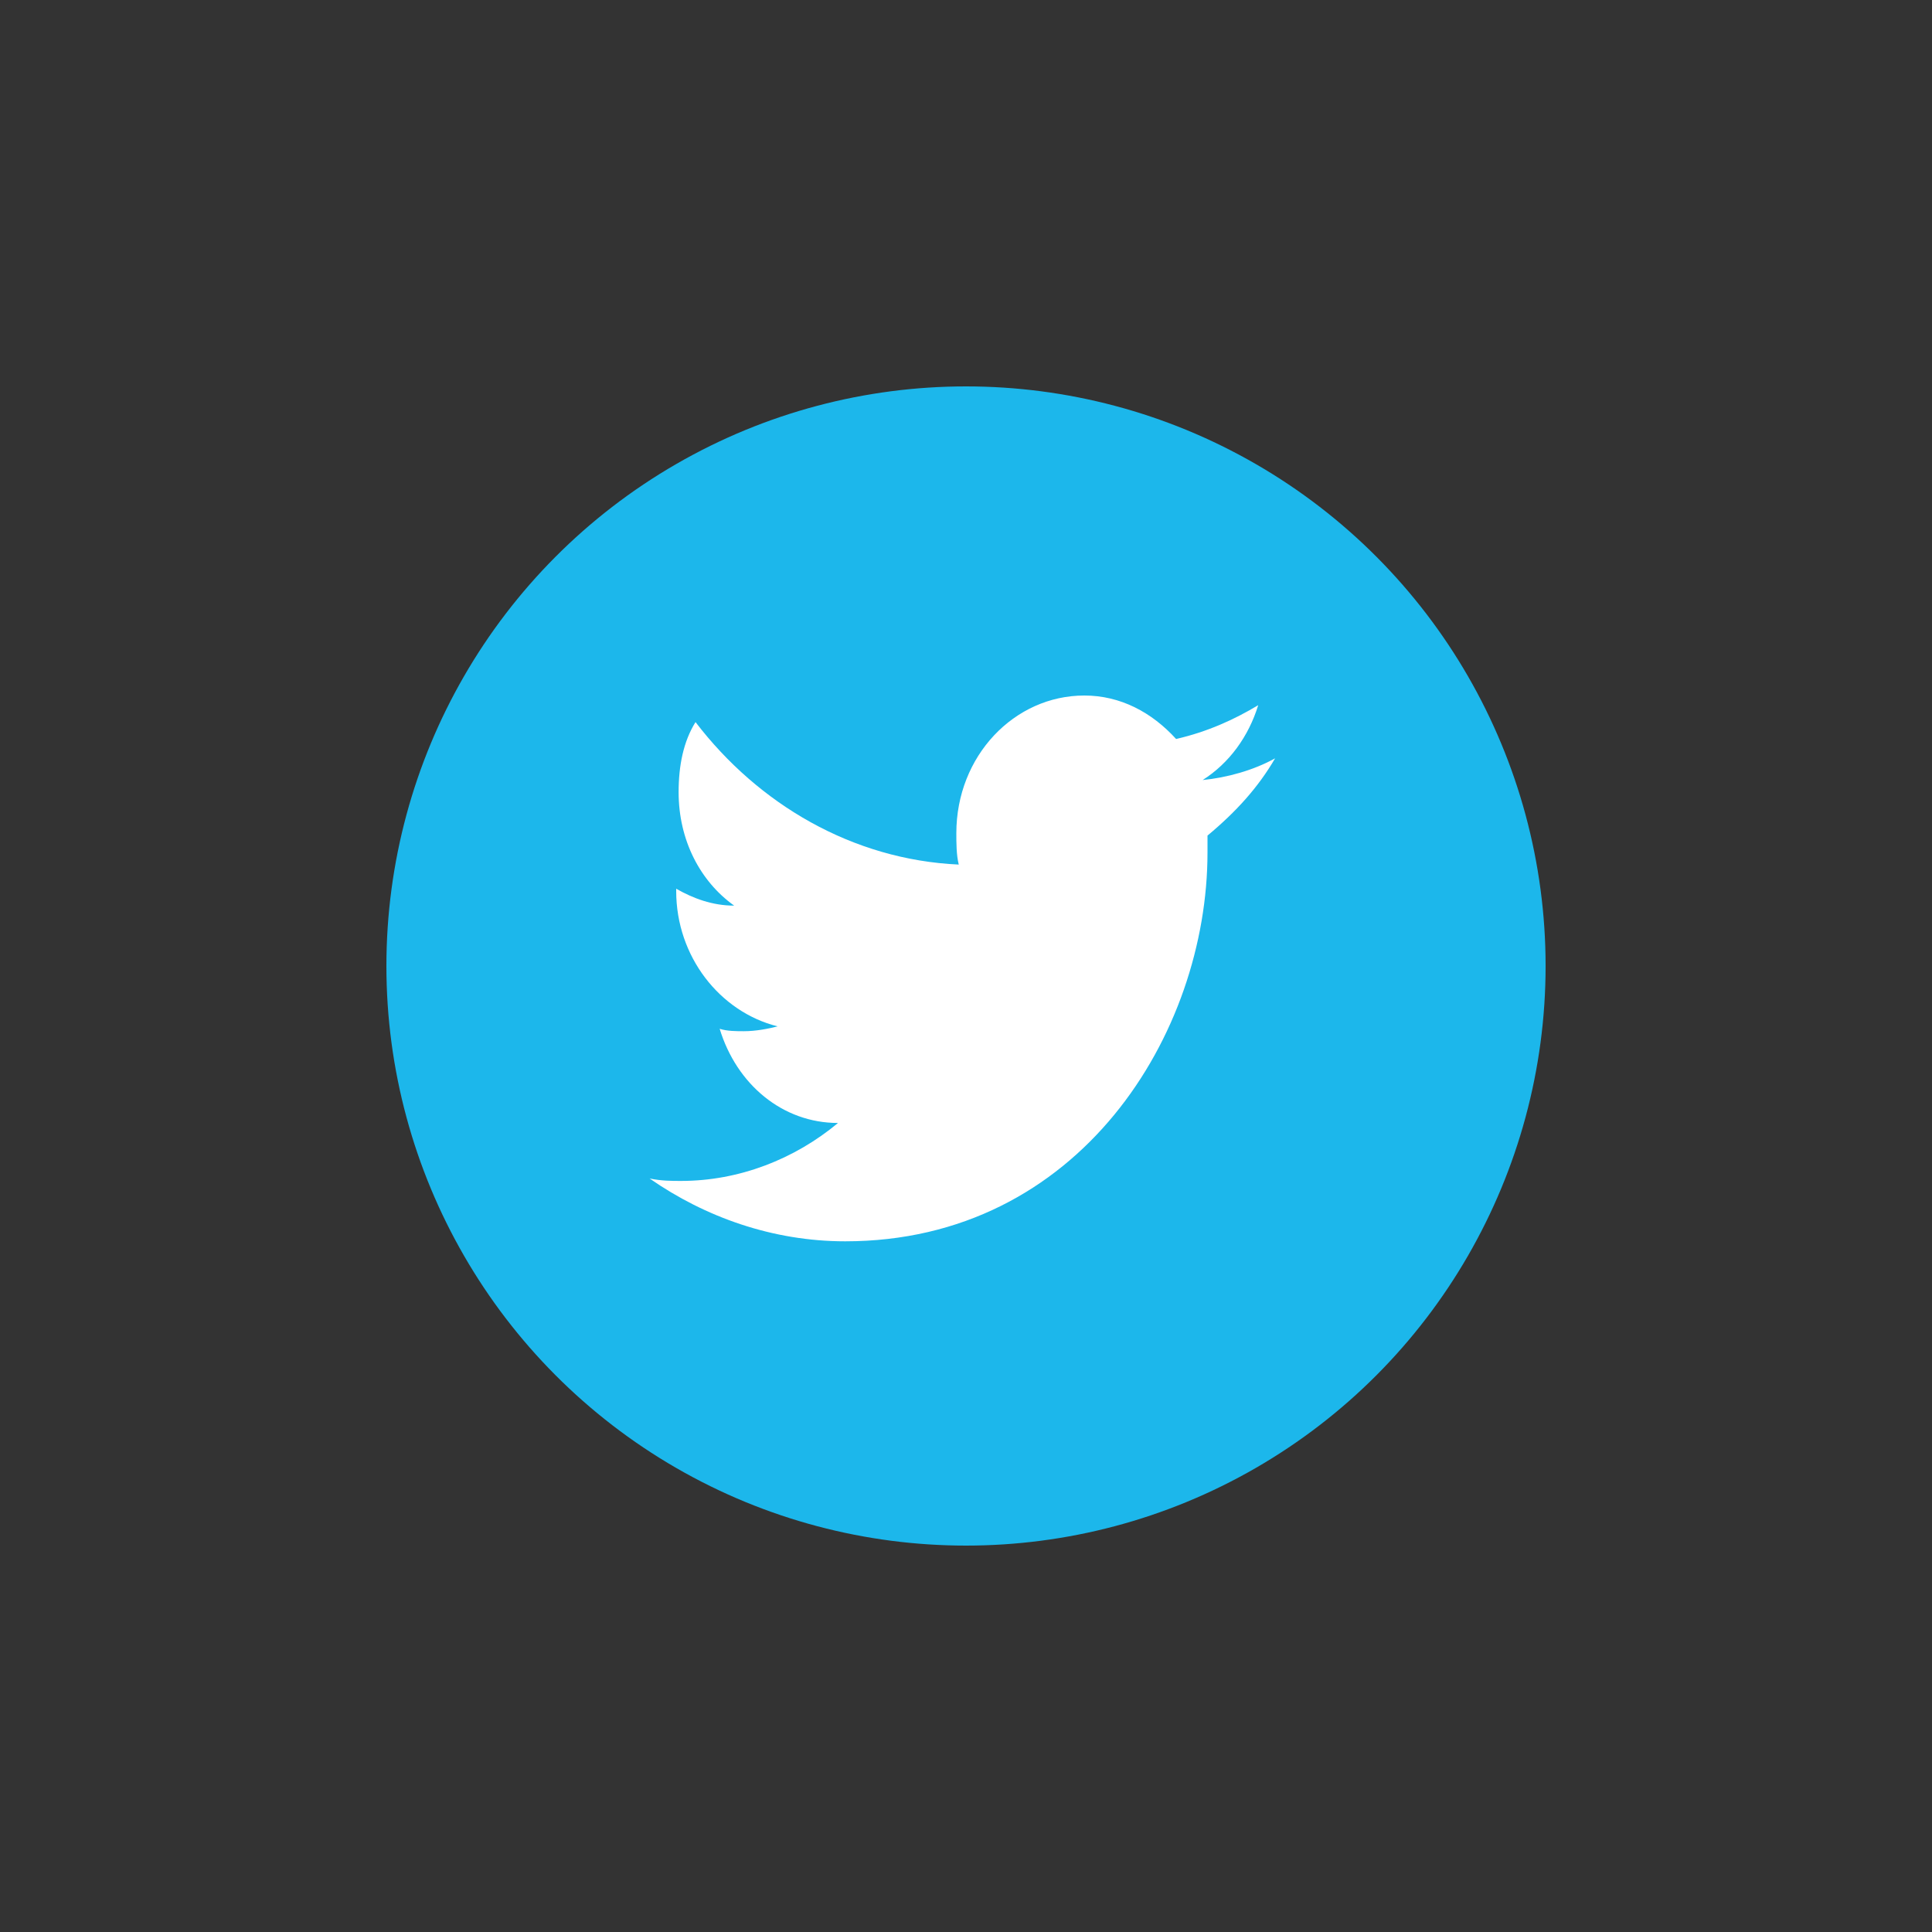
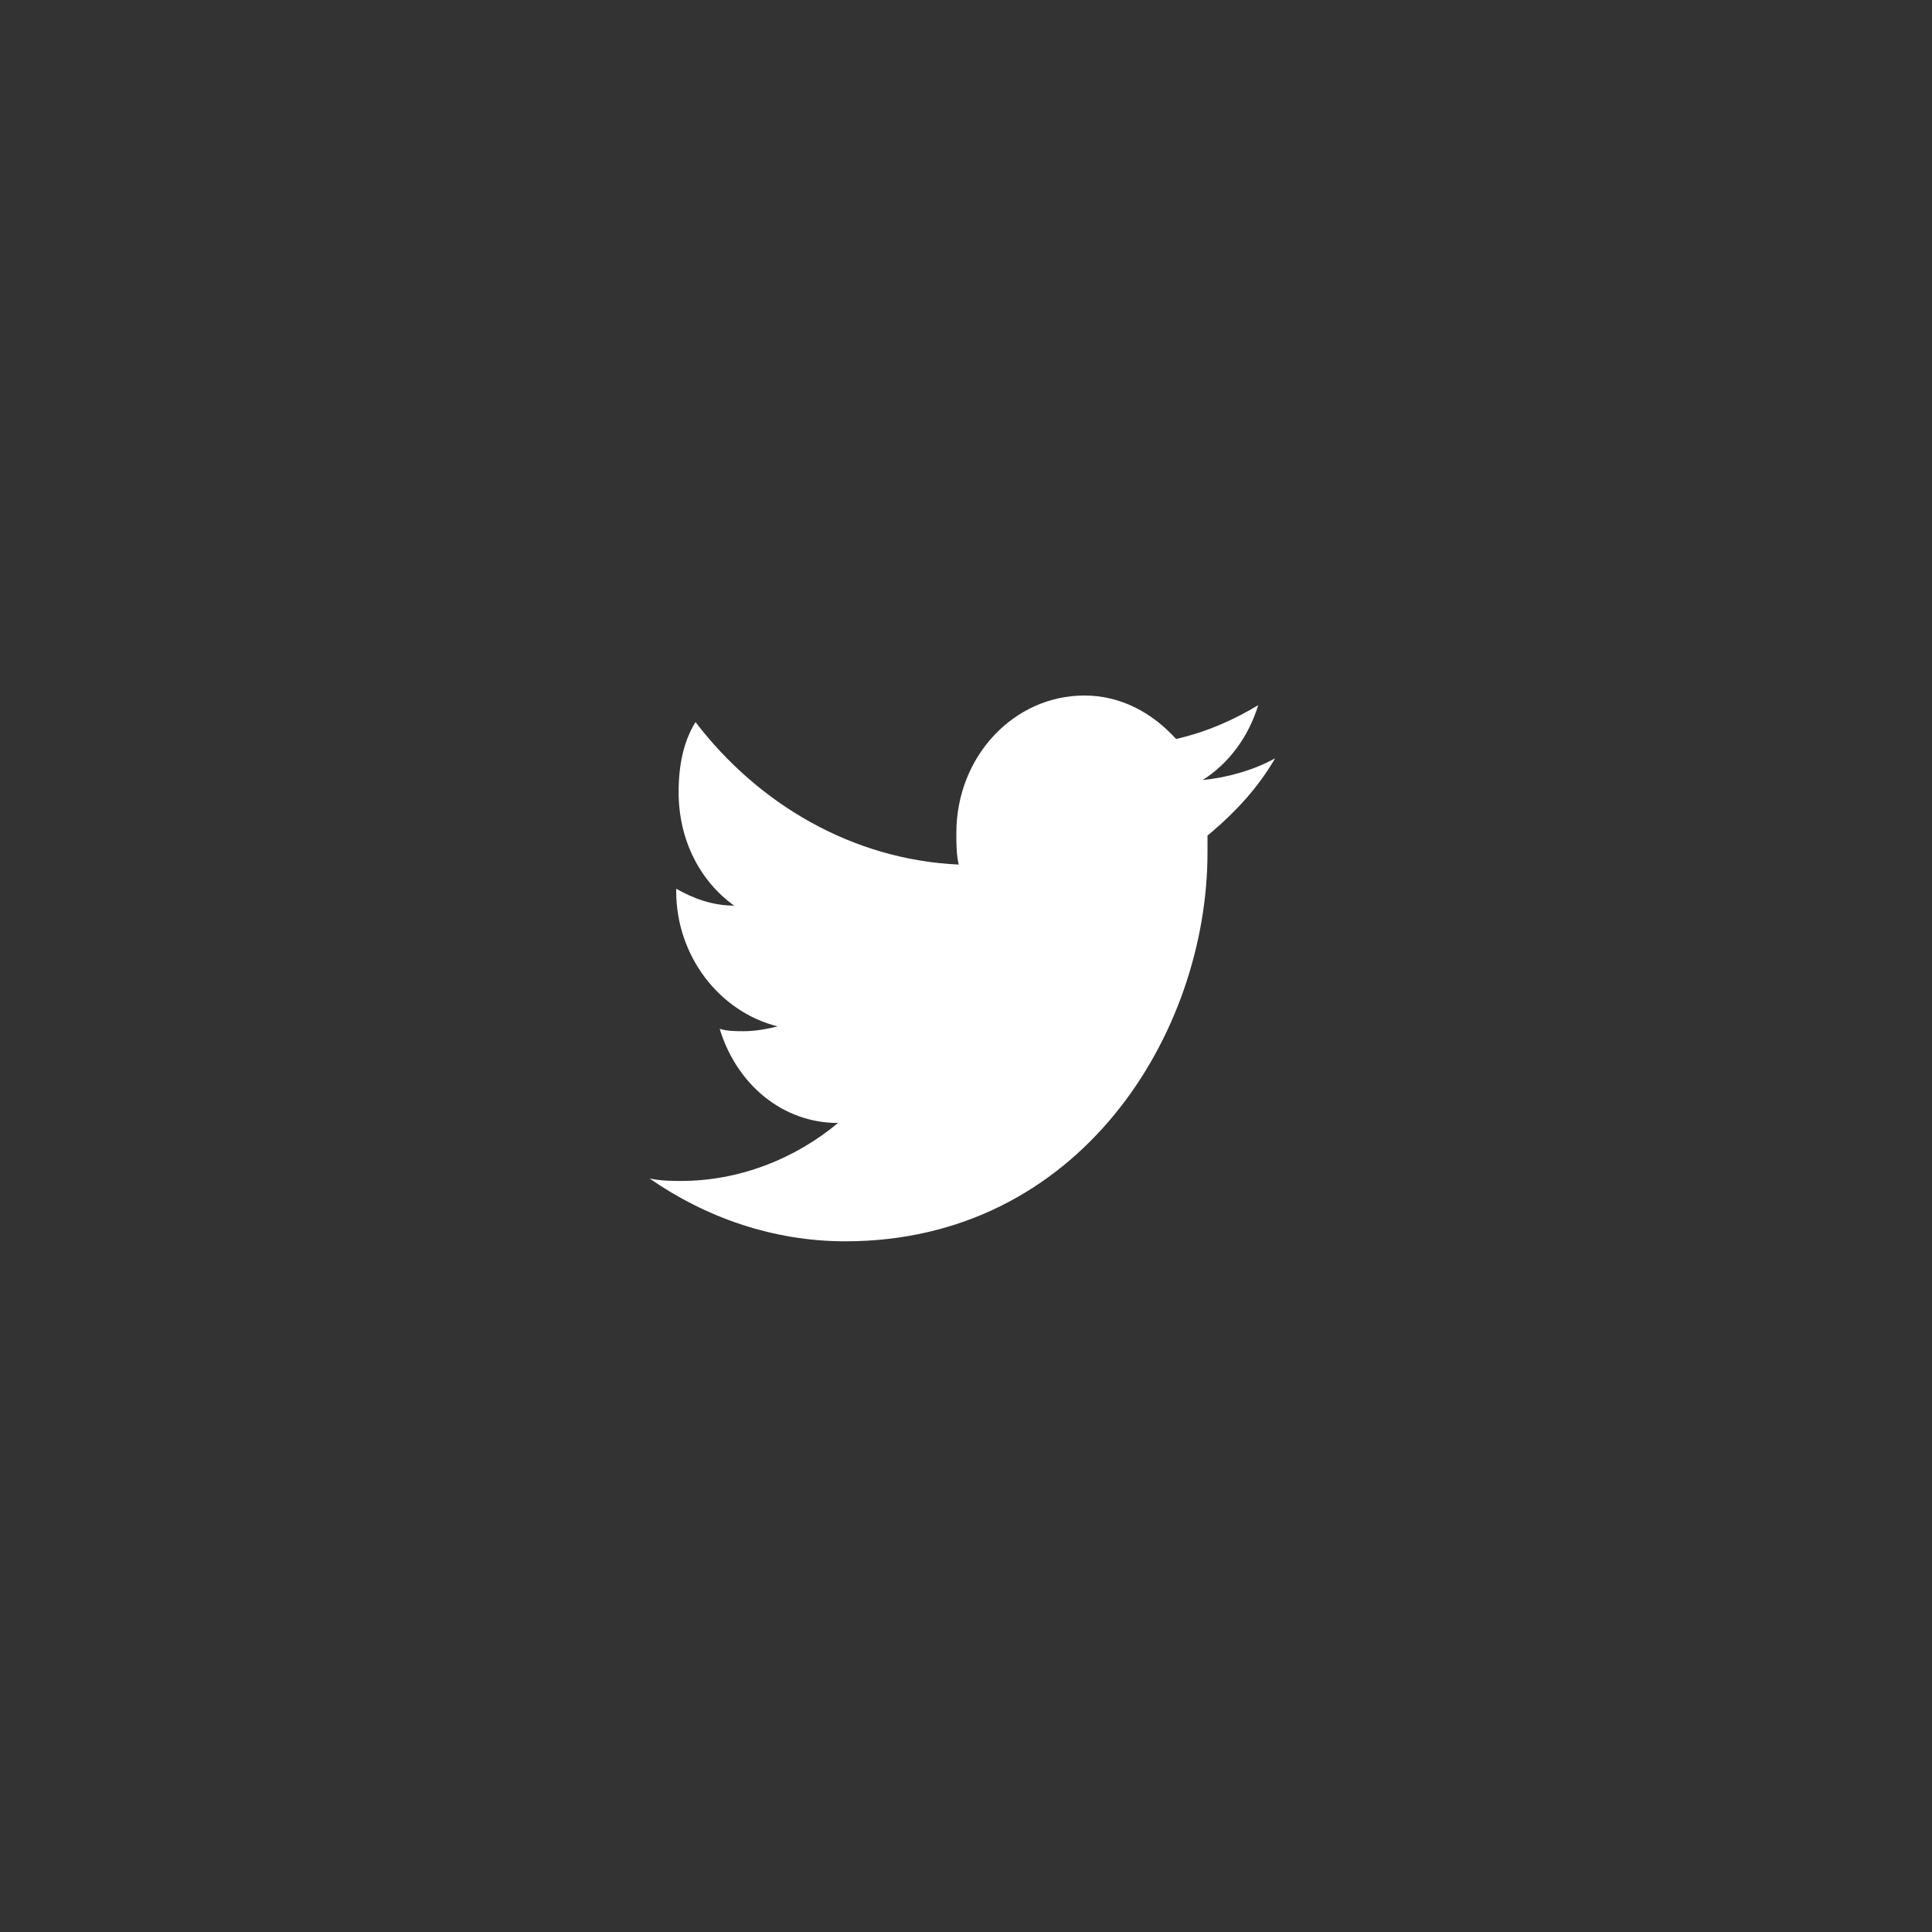
<svg xmlns="http://www.w3.org/2000/svg" version="1.1" id="Layer_1" x="0px" y="0px" viewBox="0 0 100 100" style="enable-background:new 0 0 100 100;" xml:space="preserve">
  <rect x="0" y="0" width="100" height="100" fill="#333333" stroke="none" />
  <style type="text/css">
	.st0{fill:#1CB7EB;}
	.st1{fill:#FFFFFF;}
</style>
  <g>
    <g>
-       <circle class="st0" cx="50" cy="50" r="30" />
-     </g>
+       </g>
    <path class="st1" d="M66,39.25c-1.125,0.625-2.5,1-3.75,1.125c1.375-0.875,2.375-2.25,2.875-3.875   c-1.25,0.75-2.625,1.375-4.25,1.75C59.625,36.875,58,36,56.125,36C52.5,36,49.5,39.125,49.5,43.125c0,0.5,0,1.125,0.125,1.625   C44.125,44.5,39.25,41.625,36,37.375c-0.625,1-0.875,2.25-0.875,3.625c0,2.5,1.125,4.625,2.875,5.875c-1.125,0-2.125-0.375-3-0.875   v0.125c0,3.375,2.25,6.25,5.25,7c-0.5,0.125-1.125,0.25-1.75,0.25c-0.375,0-0.875,0-1.25-0.125c0.875,2.875,3.25,4.875,6.125,4.875   c-2.25,1.875-5.125,3-8.125,3c-0.5,0-1,0-1.625-0.125C36.5,63,40,64.25,43.75,64.25c12.125,0,18.75-10.75,18.75-20.125   c0-0.25,0-0.625,0-0.875C64,42,65.125,40.75,66,39.25z" />
  </g>
</svg>